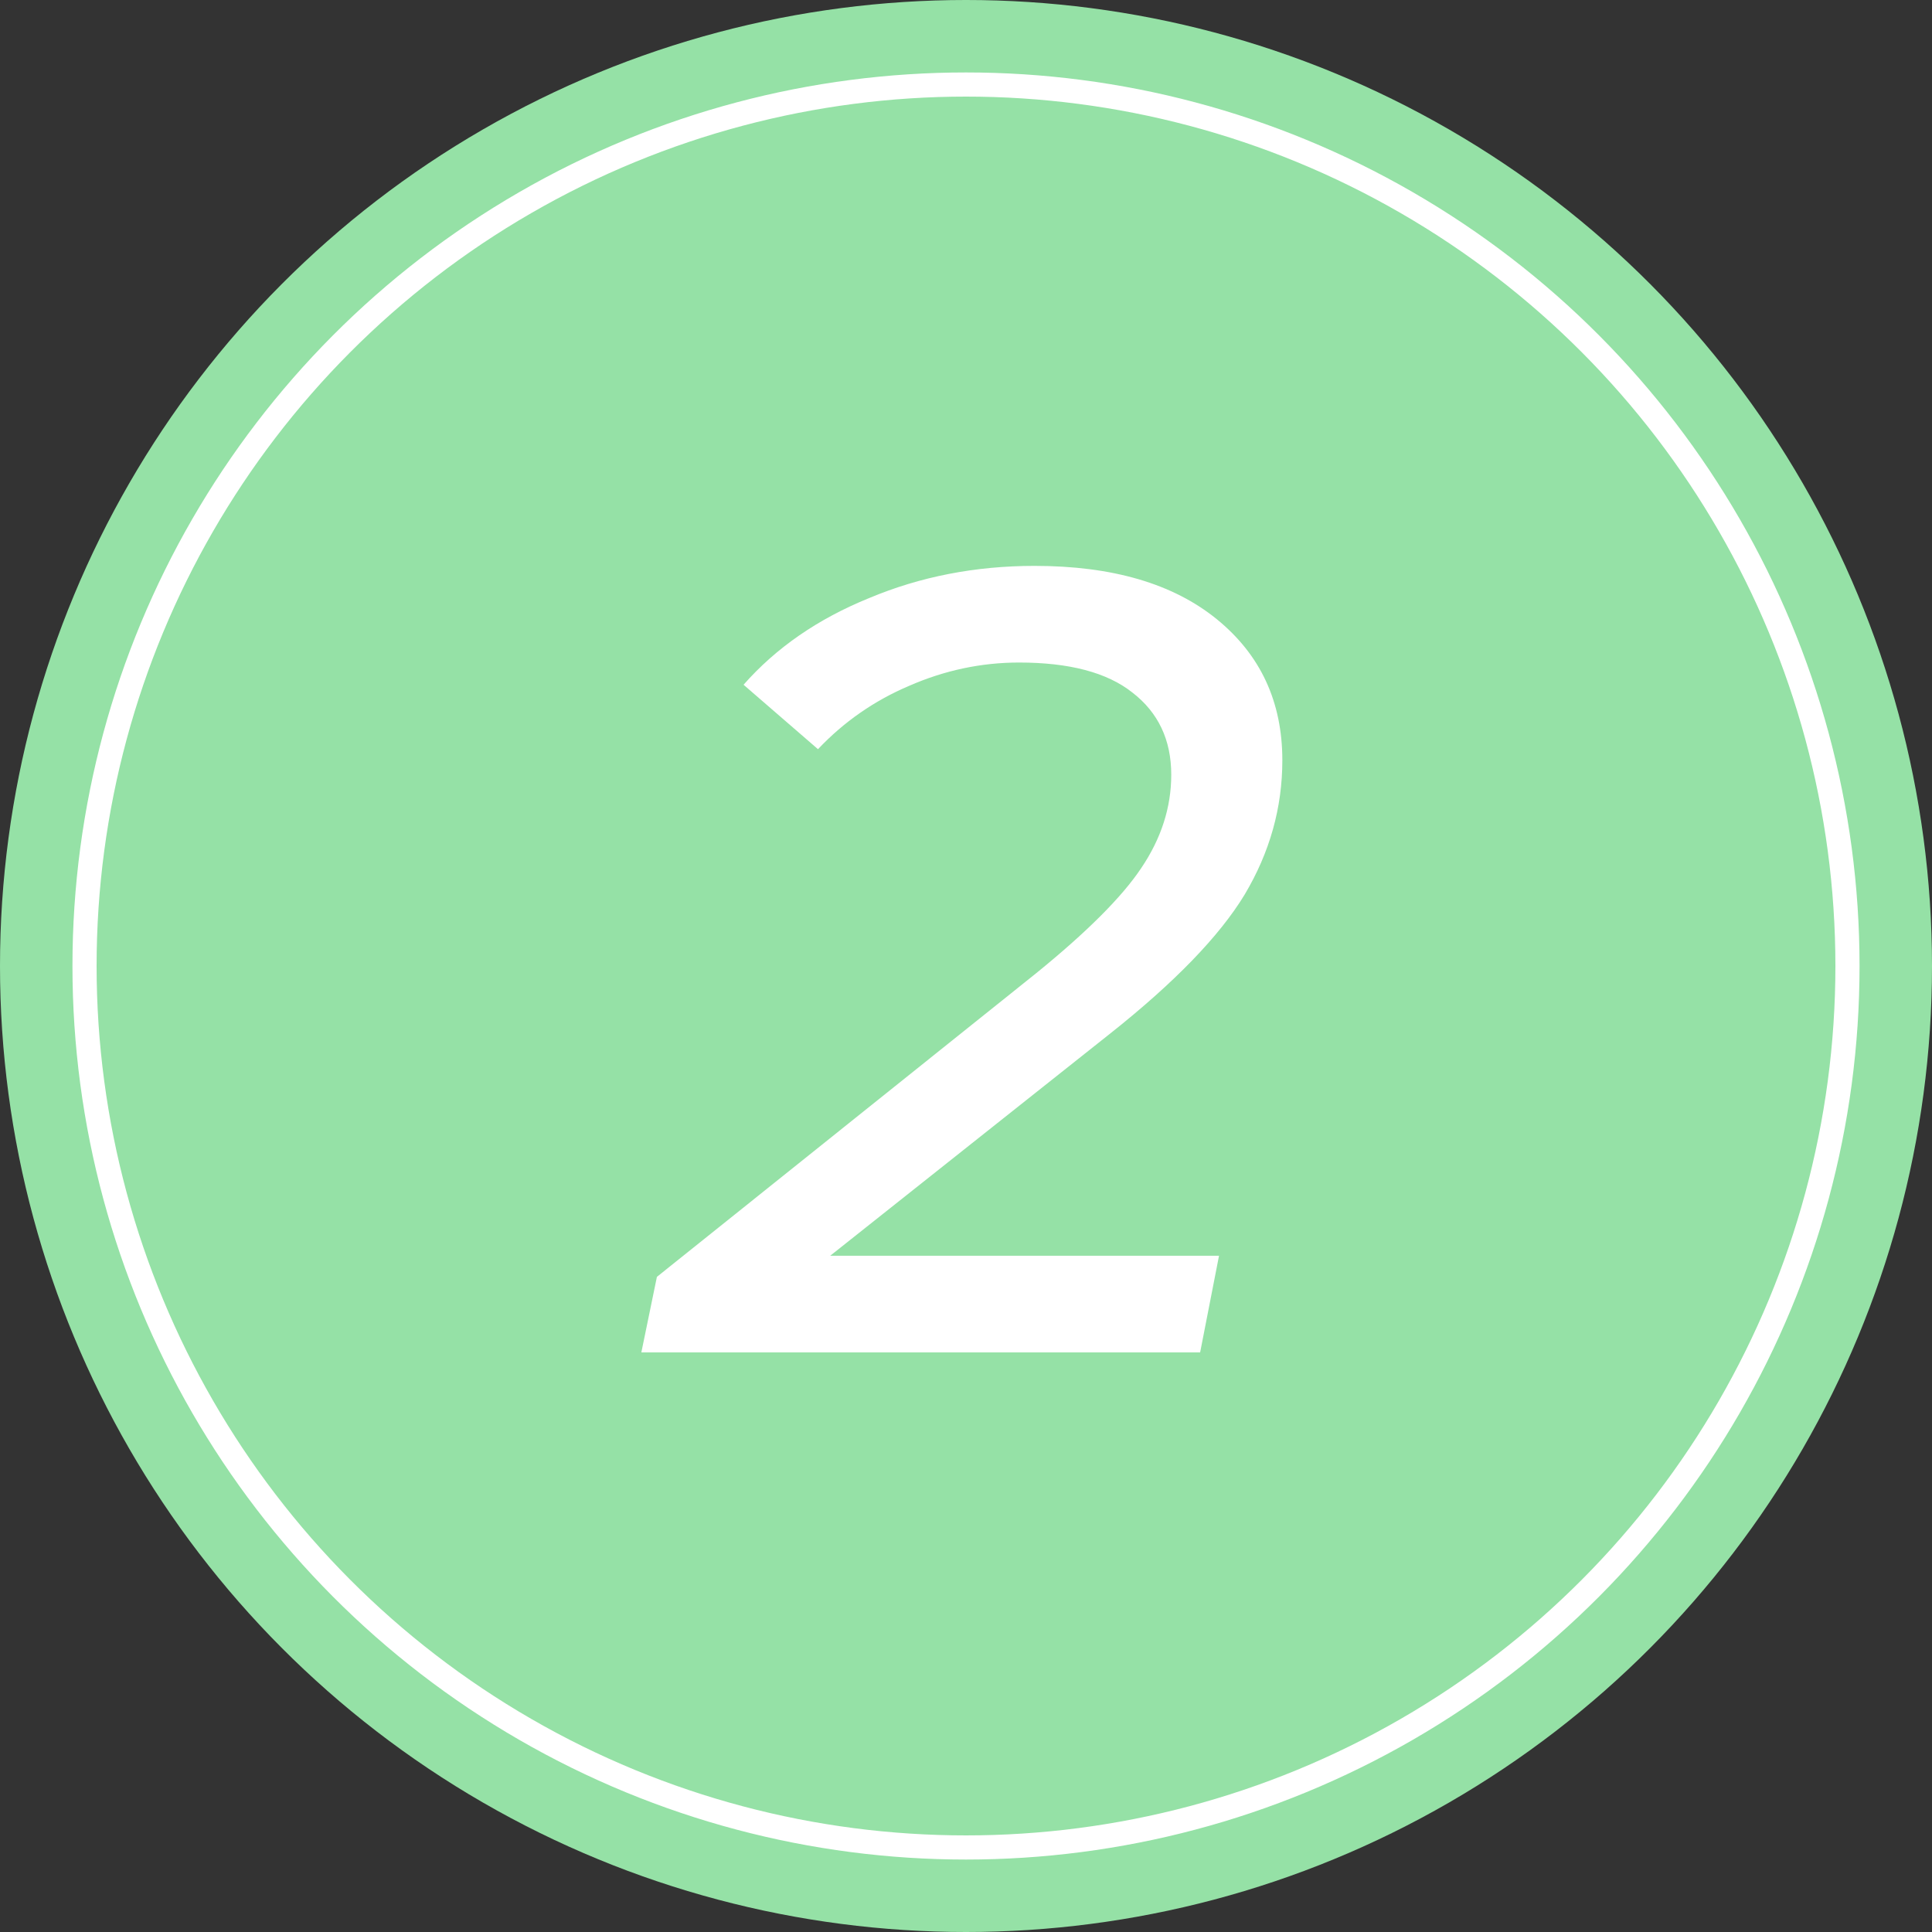
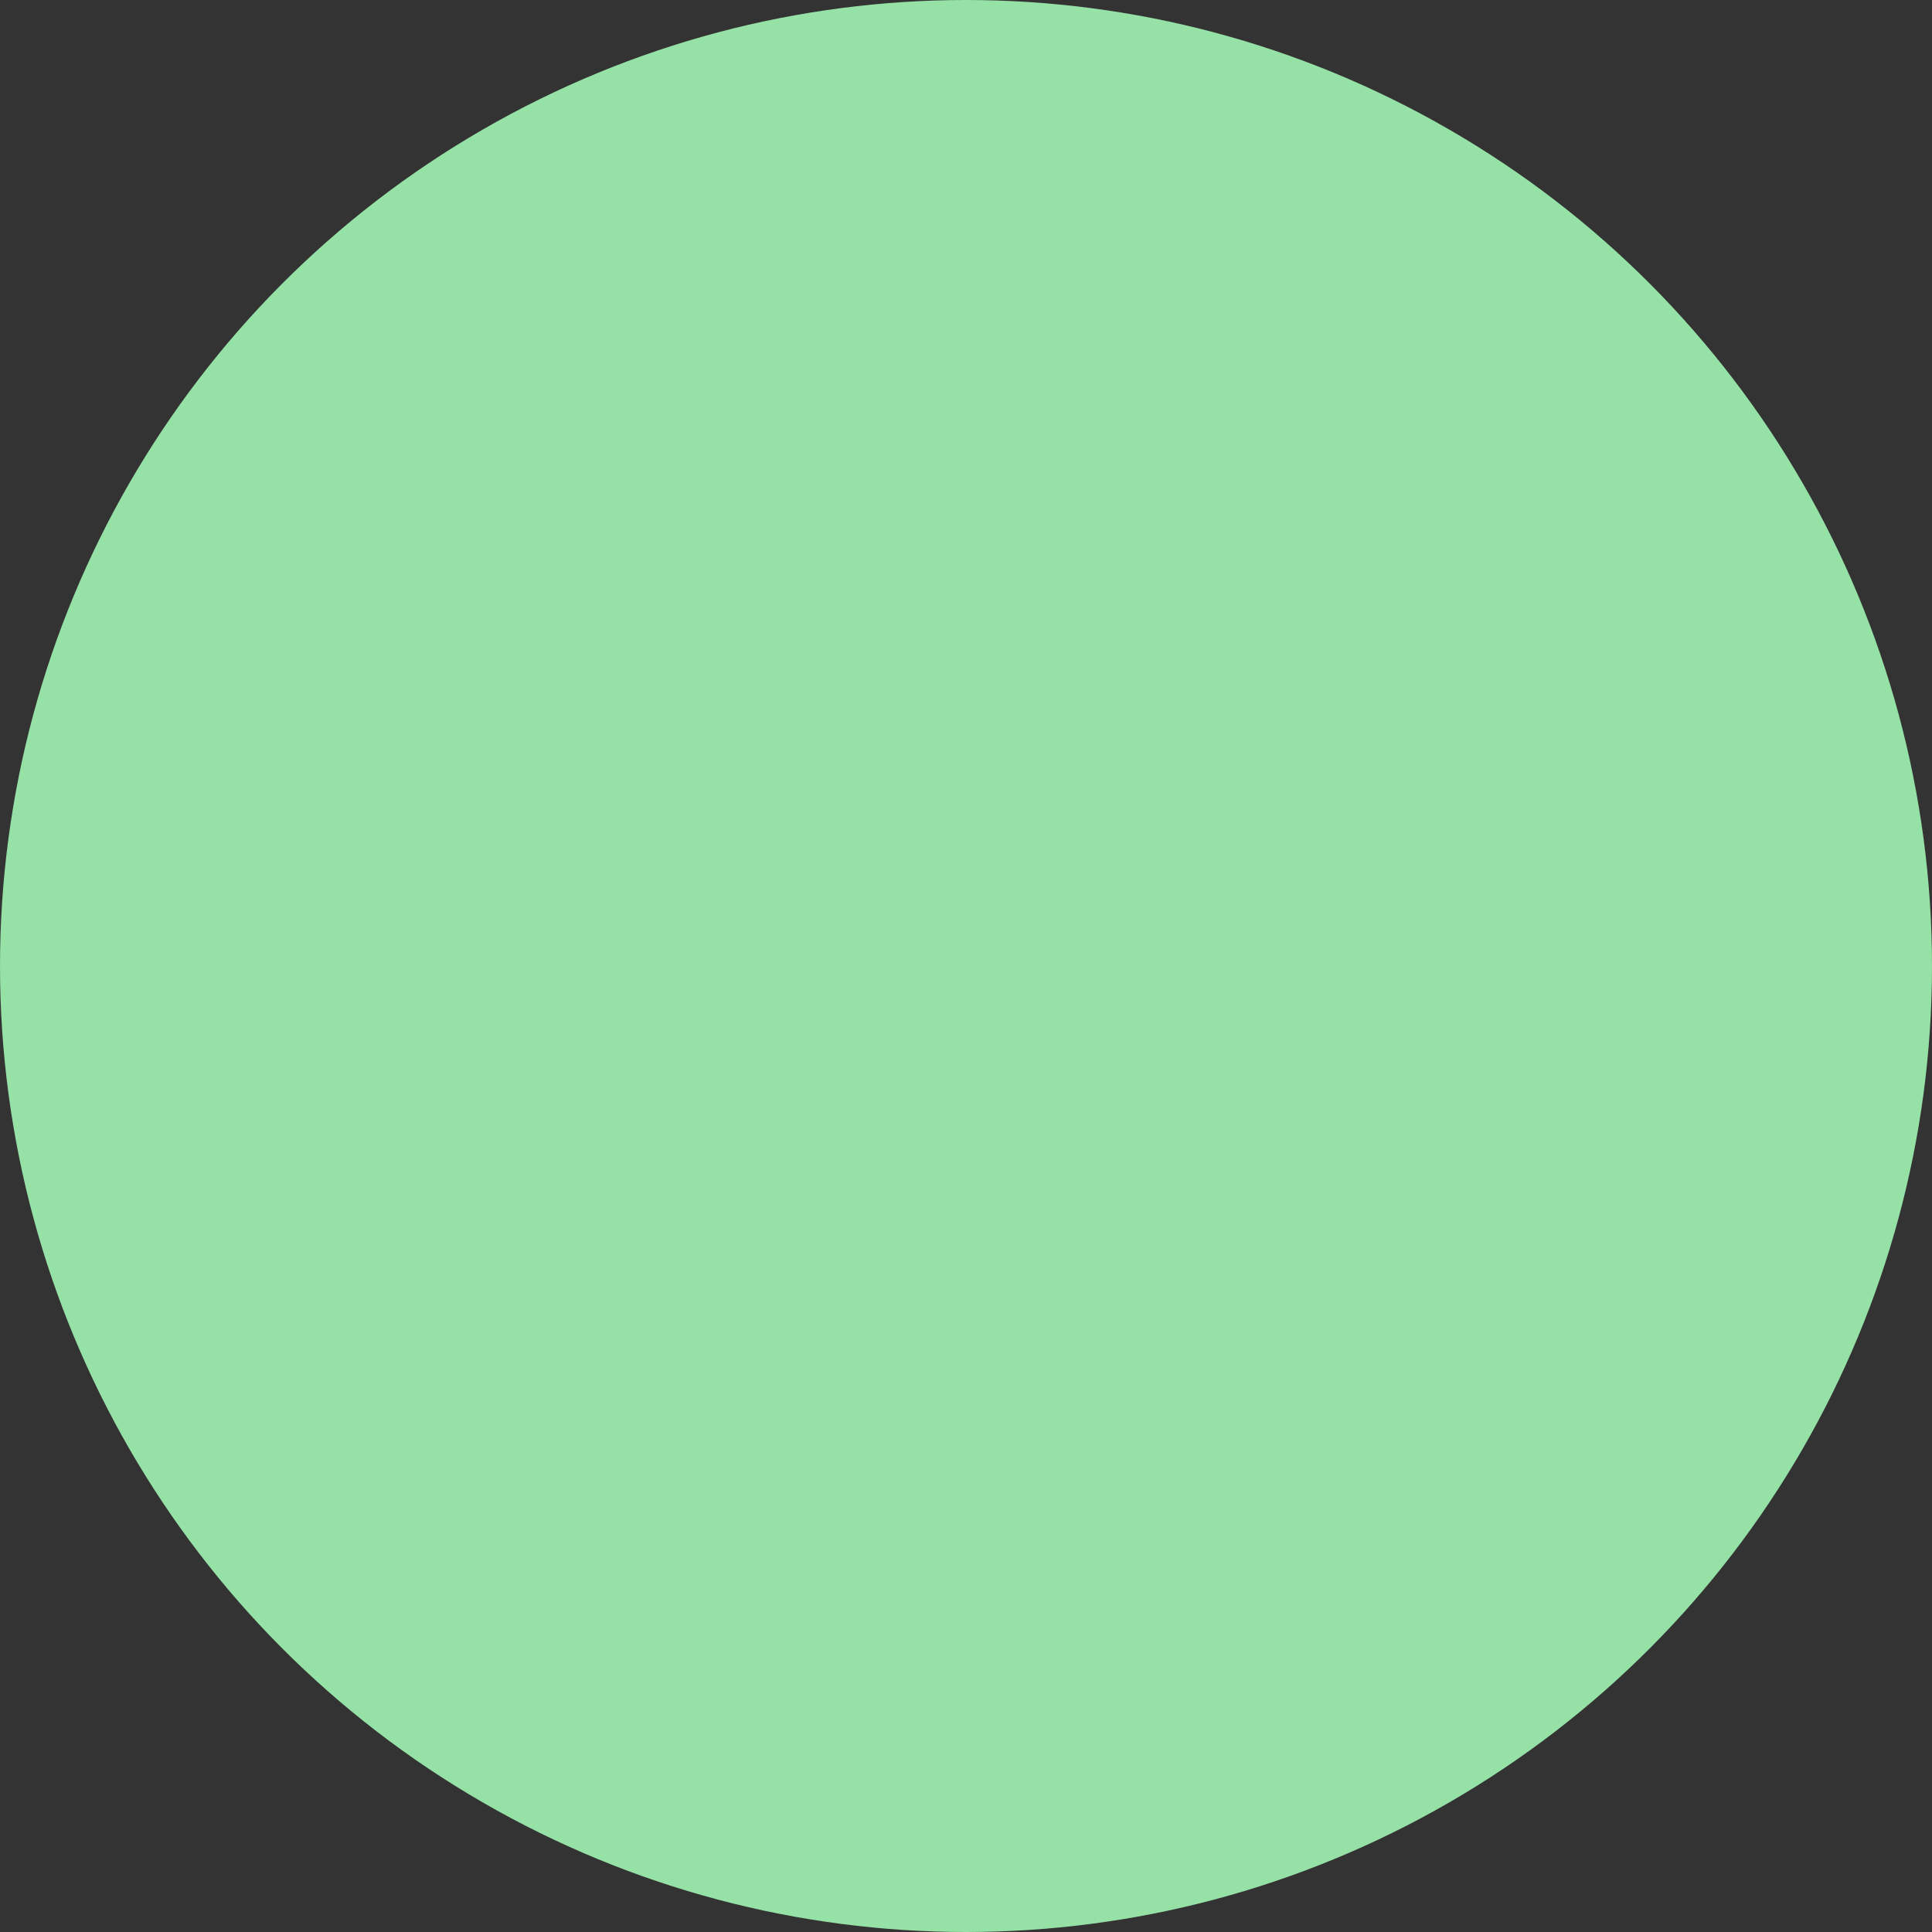
<svg xmlns="http://www.w3.org/2000/svg" width="80" height="80" viewBox="0 0 80 80" fill="none">
  <rect x="0" y="0" width="80" height="80" fill="#333333" stroke="none" />
  <circle cx="40" cy="40" r="40" fill="#95E1A6" />
-   <circle cx="40" cy="40" r="36.5" stroke="white" />
-   <path d="M34.377 51.998H50.477L49.695 56H26.557L27.201 52.872L42.887 40.314C45.003 38.597 46.46 37.14 47.257 35.944C48.085 34.717 48.499 33.429 48.499 32.08C48.499 30.639 47.962 29.504 46.889 28.676C45.846 27.848 44.282 27.434 42.197 27.434C40.633 27.434 39.115 27.756 37.643 28.4C36.202 29.013 34.944 29.887 33.871 31.022L30.789 28.354C32.138 26.821 33.871 25.625 35.987 24.766C38.103 23.877 40.388 23.432 42.841 23.432C46.061 23.432 48.576 24.168 50.385 25.64C52.194 27.112 53.099 29.059 53.099 31.482C53.099 33.445 52.578 35.3 51.535 37.048C50.492 38.765 48.637 40.682 45.969 42.798L34.377 51.998Z" fill="white" />
</svg>